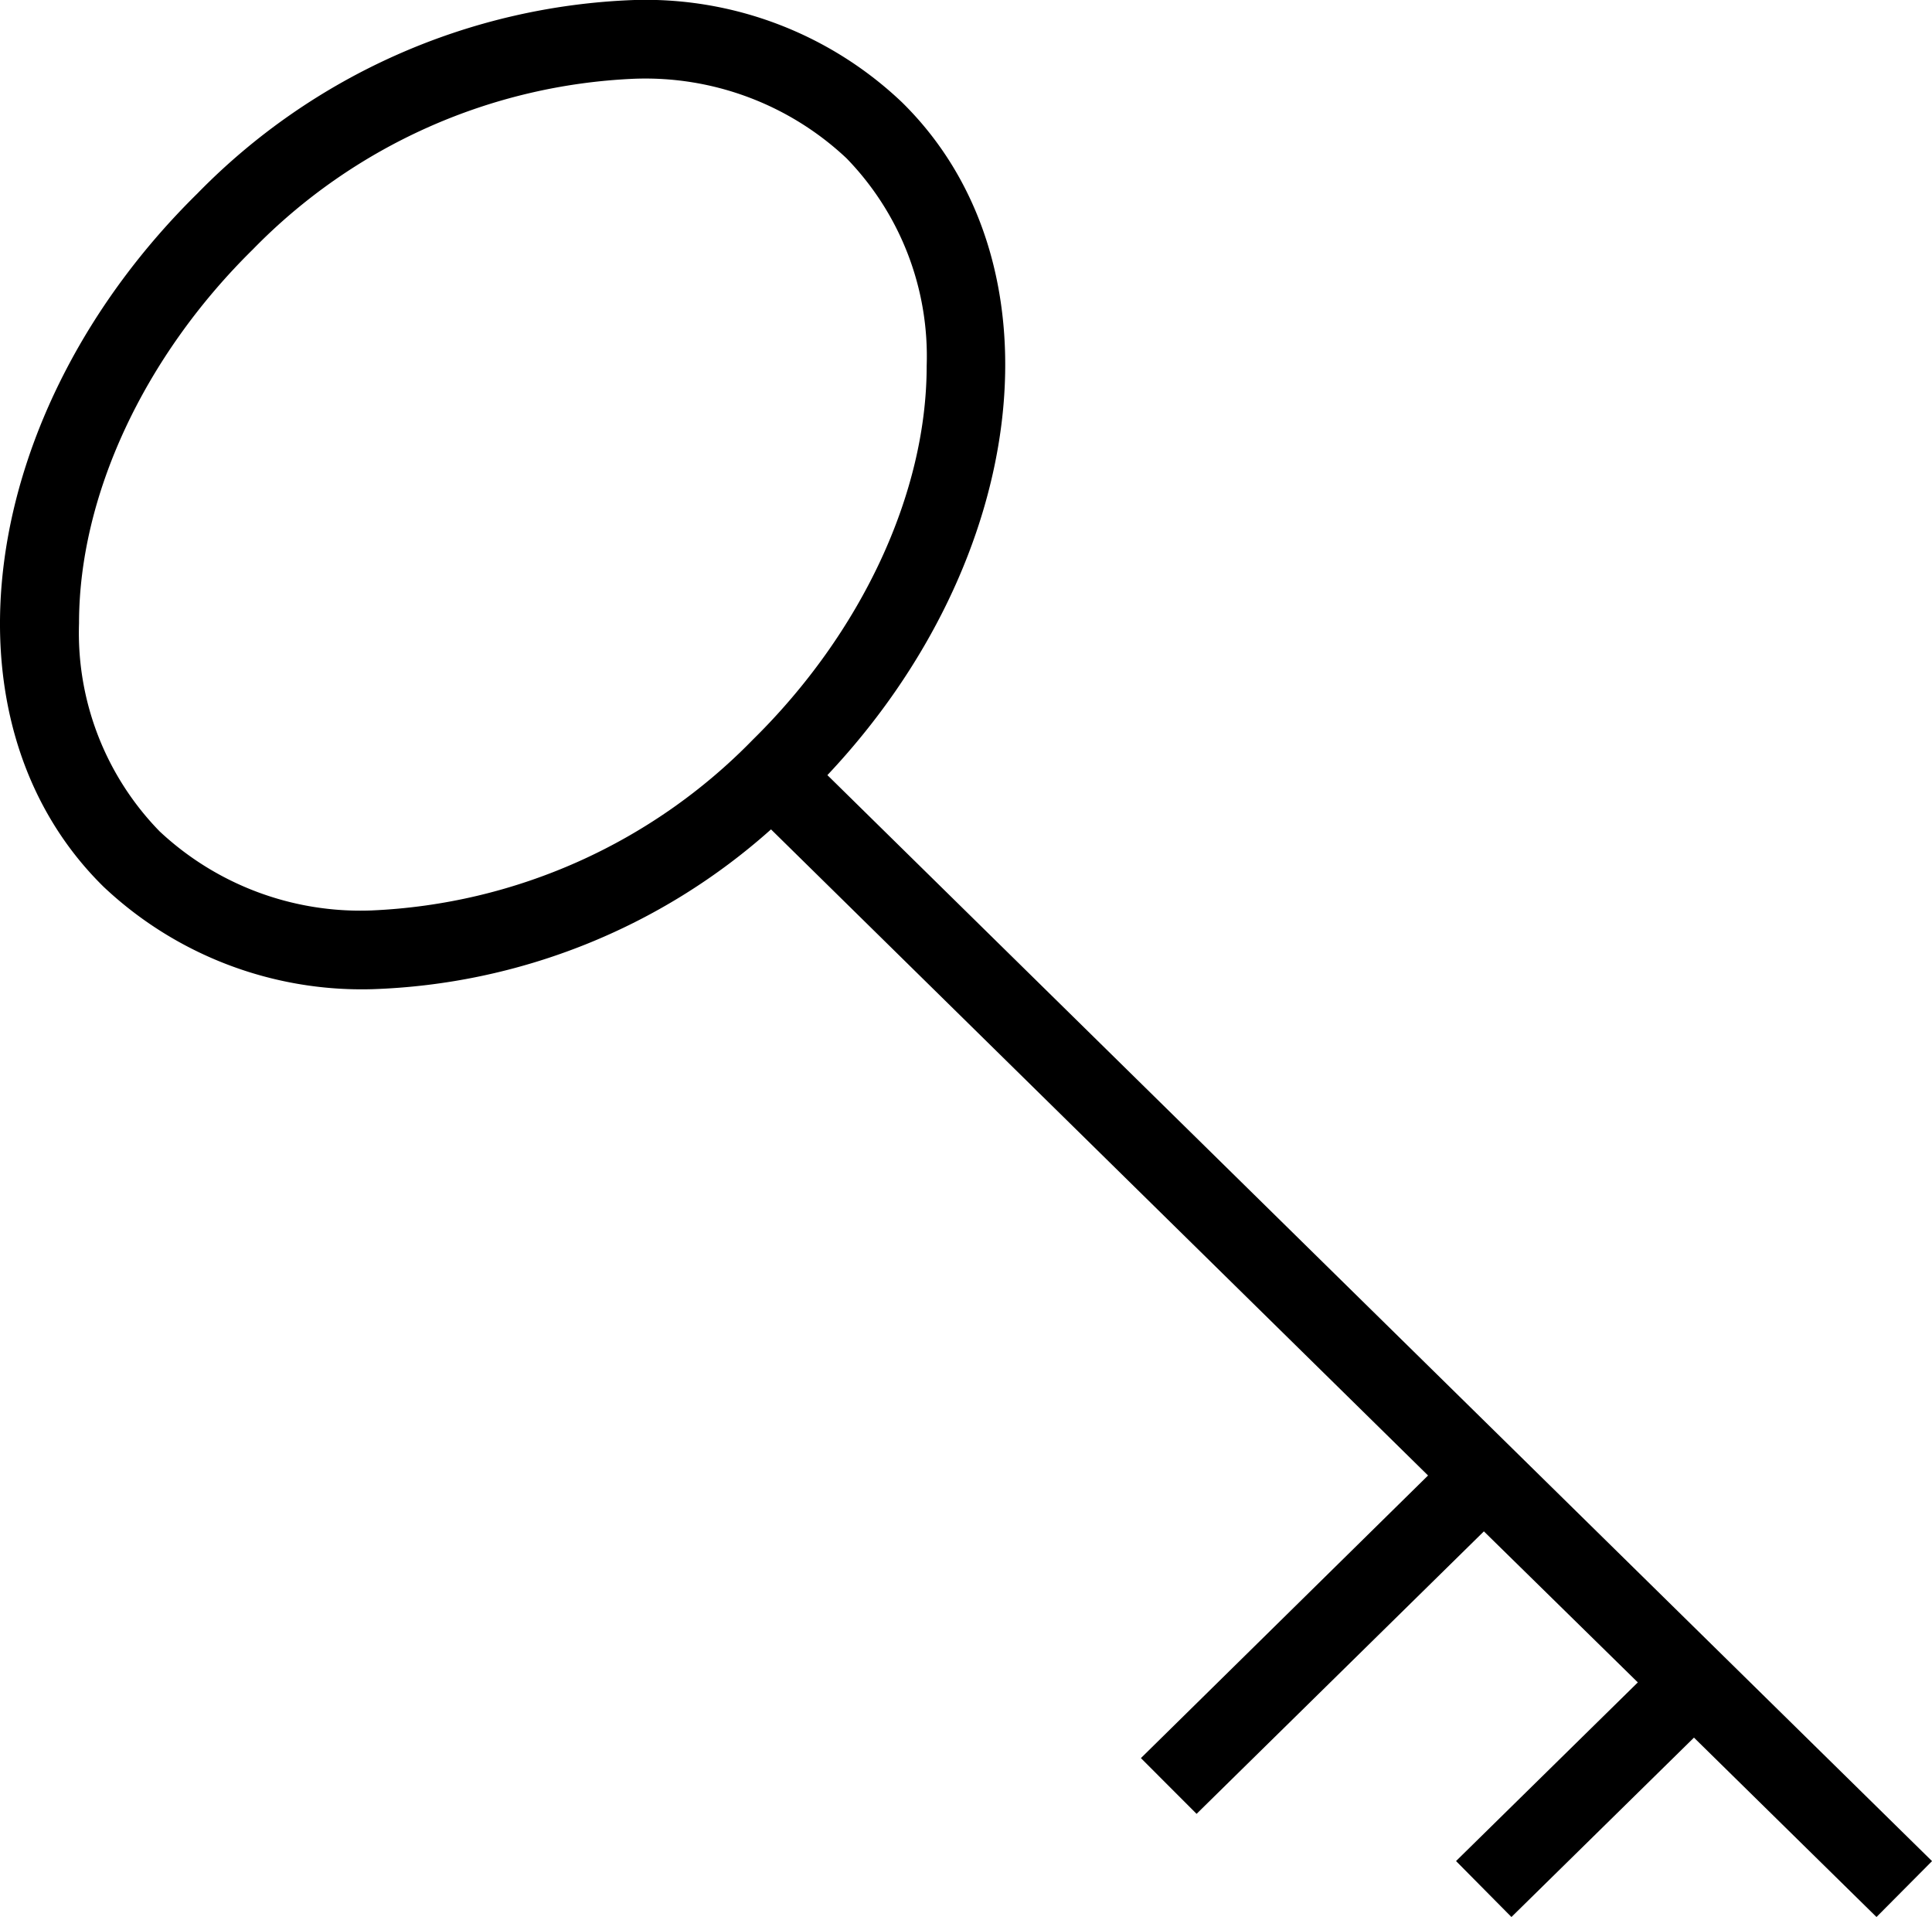
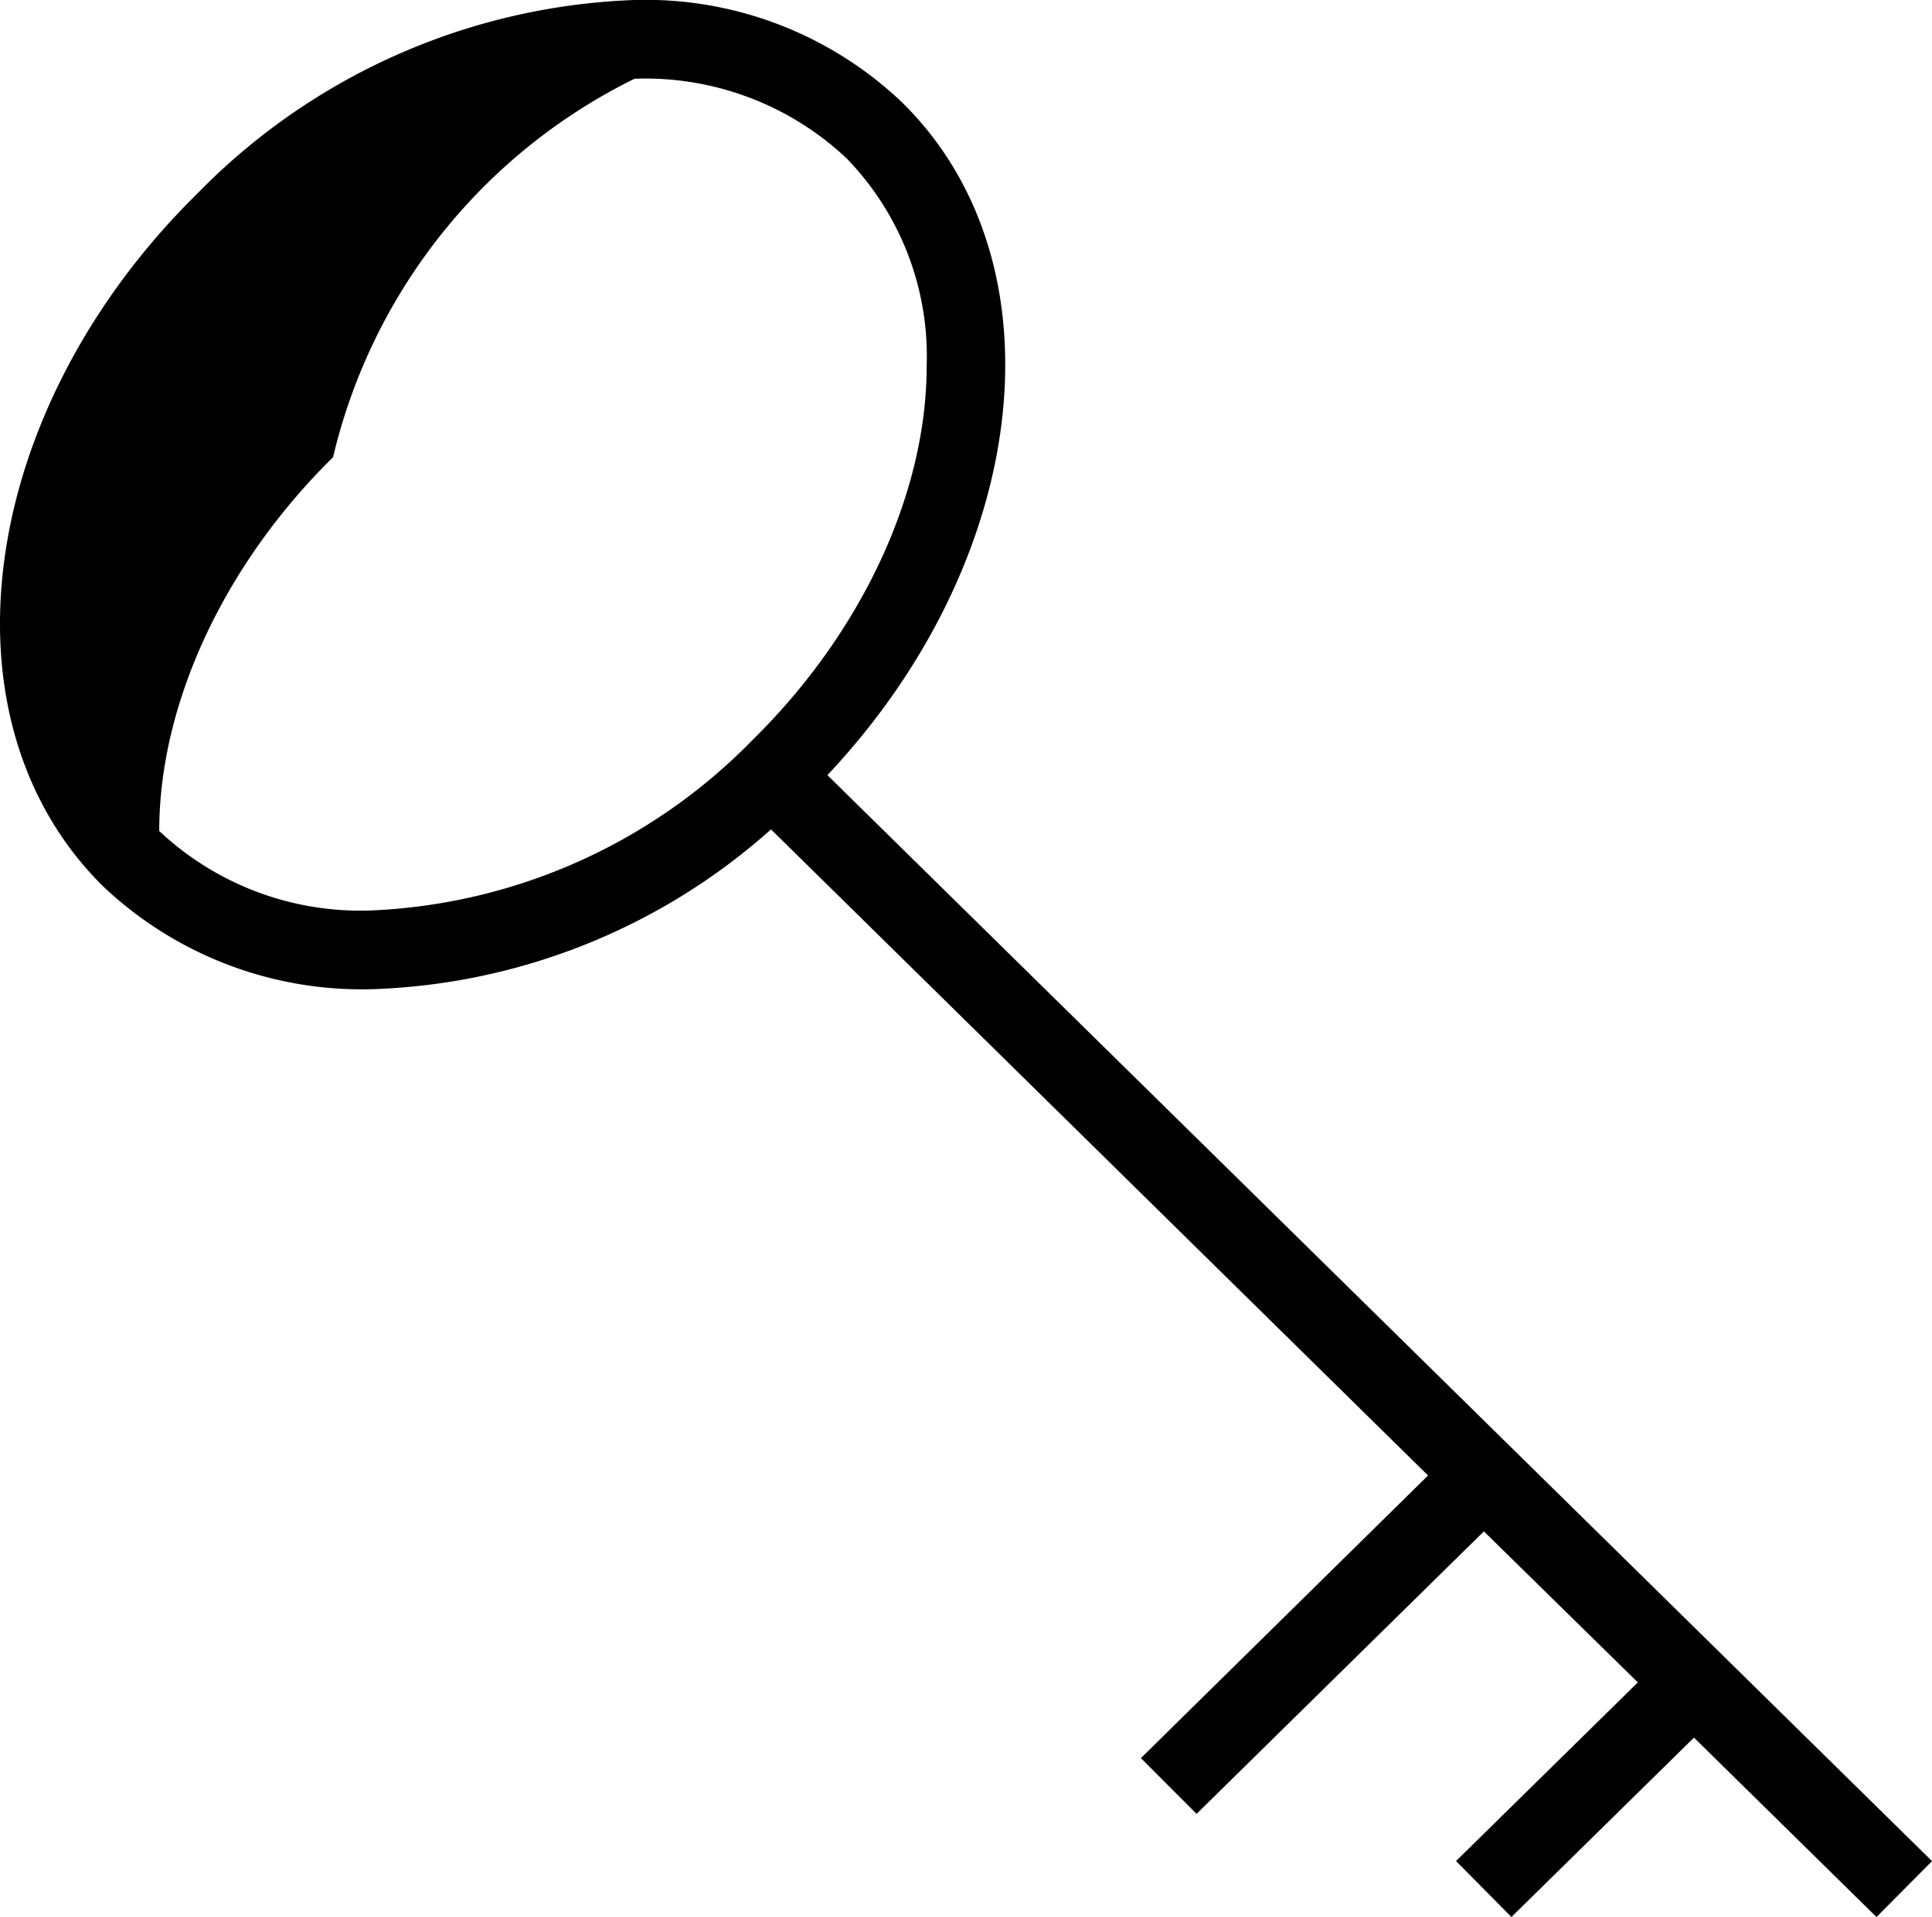
<svg xmlns="http://www.w3.org/2000/svg" width="57.157" height="56.697" viewBox="0 0 57.157 56.697">
-   <path id="Path_402946" data-name="Path 402946" d="M24.478,22.926c6.01-6.376,7.043-15.15,2.207-19.9A11.011,11.011,0,0,0,18.772,0,19.027,19.027,0,0,0,5.838,5.725C-.689,12.148-1.932,21.32,3.067,26.231A11.133,11.133,0,0,0,11,29.258a18.62,18.62,0,0,0,11.81-4.727l19.438,19.11L33.753,52,35.4,53.649l8.5-8.355,4.554,4.467-5.378,5.284L44.715,56.7l5.4-5.306,5.4,5.306,1.643-1.653ZM4.711,24.578a8.407,8.407,0,0,1-2.373-6.145c0-3.772,1.925-7.891,5.143-11.056A16.764,16.764,0,0,1,18.772,2.329a8.687,8.687,0,0,1,6.27,2.351,8.4,8.4,0,0,1,2.373,6.145c0,3.769-1.925,7.888-5.143,11.053A16.754,16.754,0,0,1,10.98,26.929a8.692,8.692,0,0,1-6.27-2.351" transform="translate(0)" />
+   <path id="Path_402946" data-name="Path 402946" d="M24.478,22.926c6.01-6.376,7.043-15.15,2.207-19.9A11.011,11.011,0,0,0,18.772,0,19.027,19.027,0,0,0,5.838,5.725C-.689,12.148-1.932,21.32,3.067,26.231A11.133,11.133,0,0,0,11,29.258a18.62,18.62,0,0,0,11.81-4.727l19.438,19.11L33.753,52,35.4,53.649l8.5-8.355,4.554,4.467-5.378,5.284L44.715,56.7l5.4-5.306,5.4,5.306,1.643-1.653ZM4.711,24.578c0-3.772,1.925-7.891,5.143-11.056A16.764,16.764,0,0,1,18.772,2.329a8.687,8.687,0,0,1,6.27,2.351,8.4,8.4,0,0,1,2.373,6.145c0,3.769-1.925,7.888-5.143,11.053A16.754,16.754,0,0,1,10.98,26.929a8.692,8.692,0,0,1-6.27-2.351" transform="translate(0)" />
</svg>